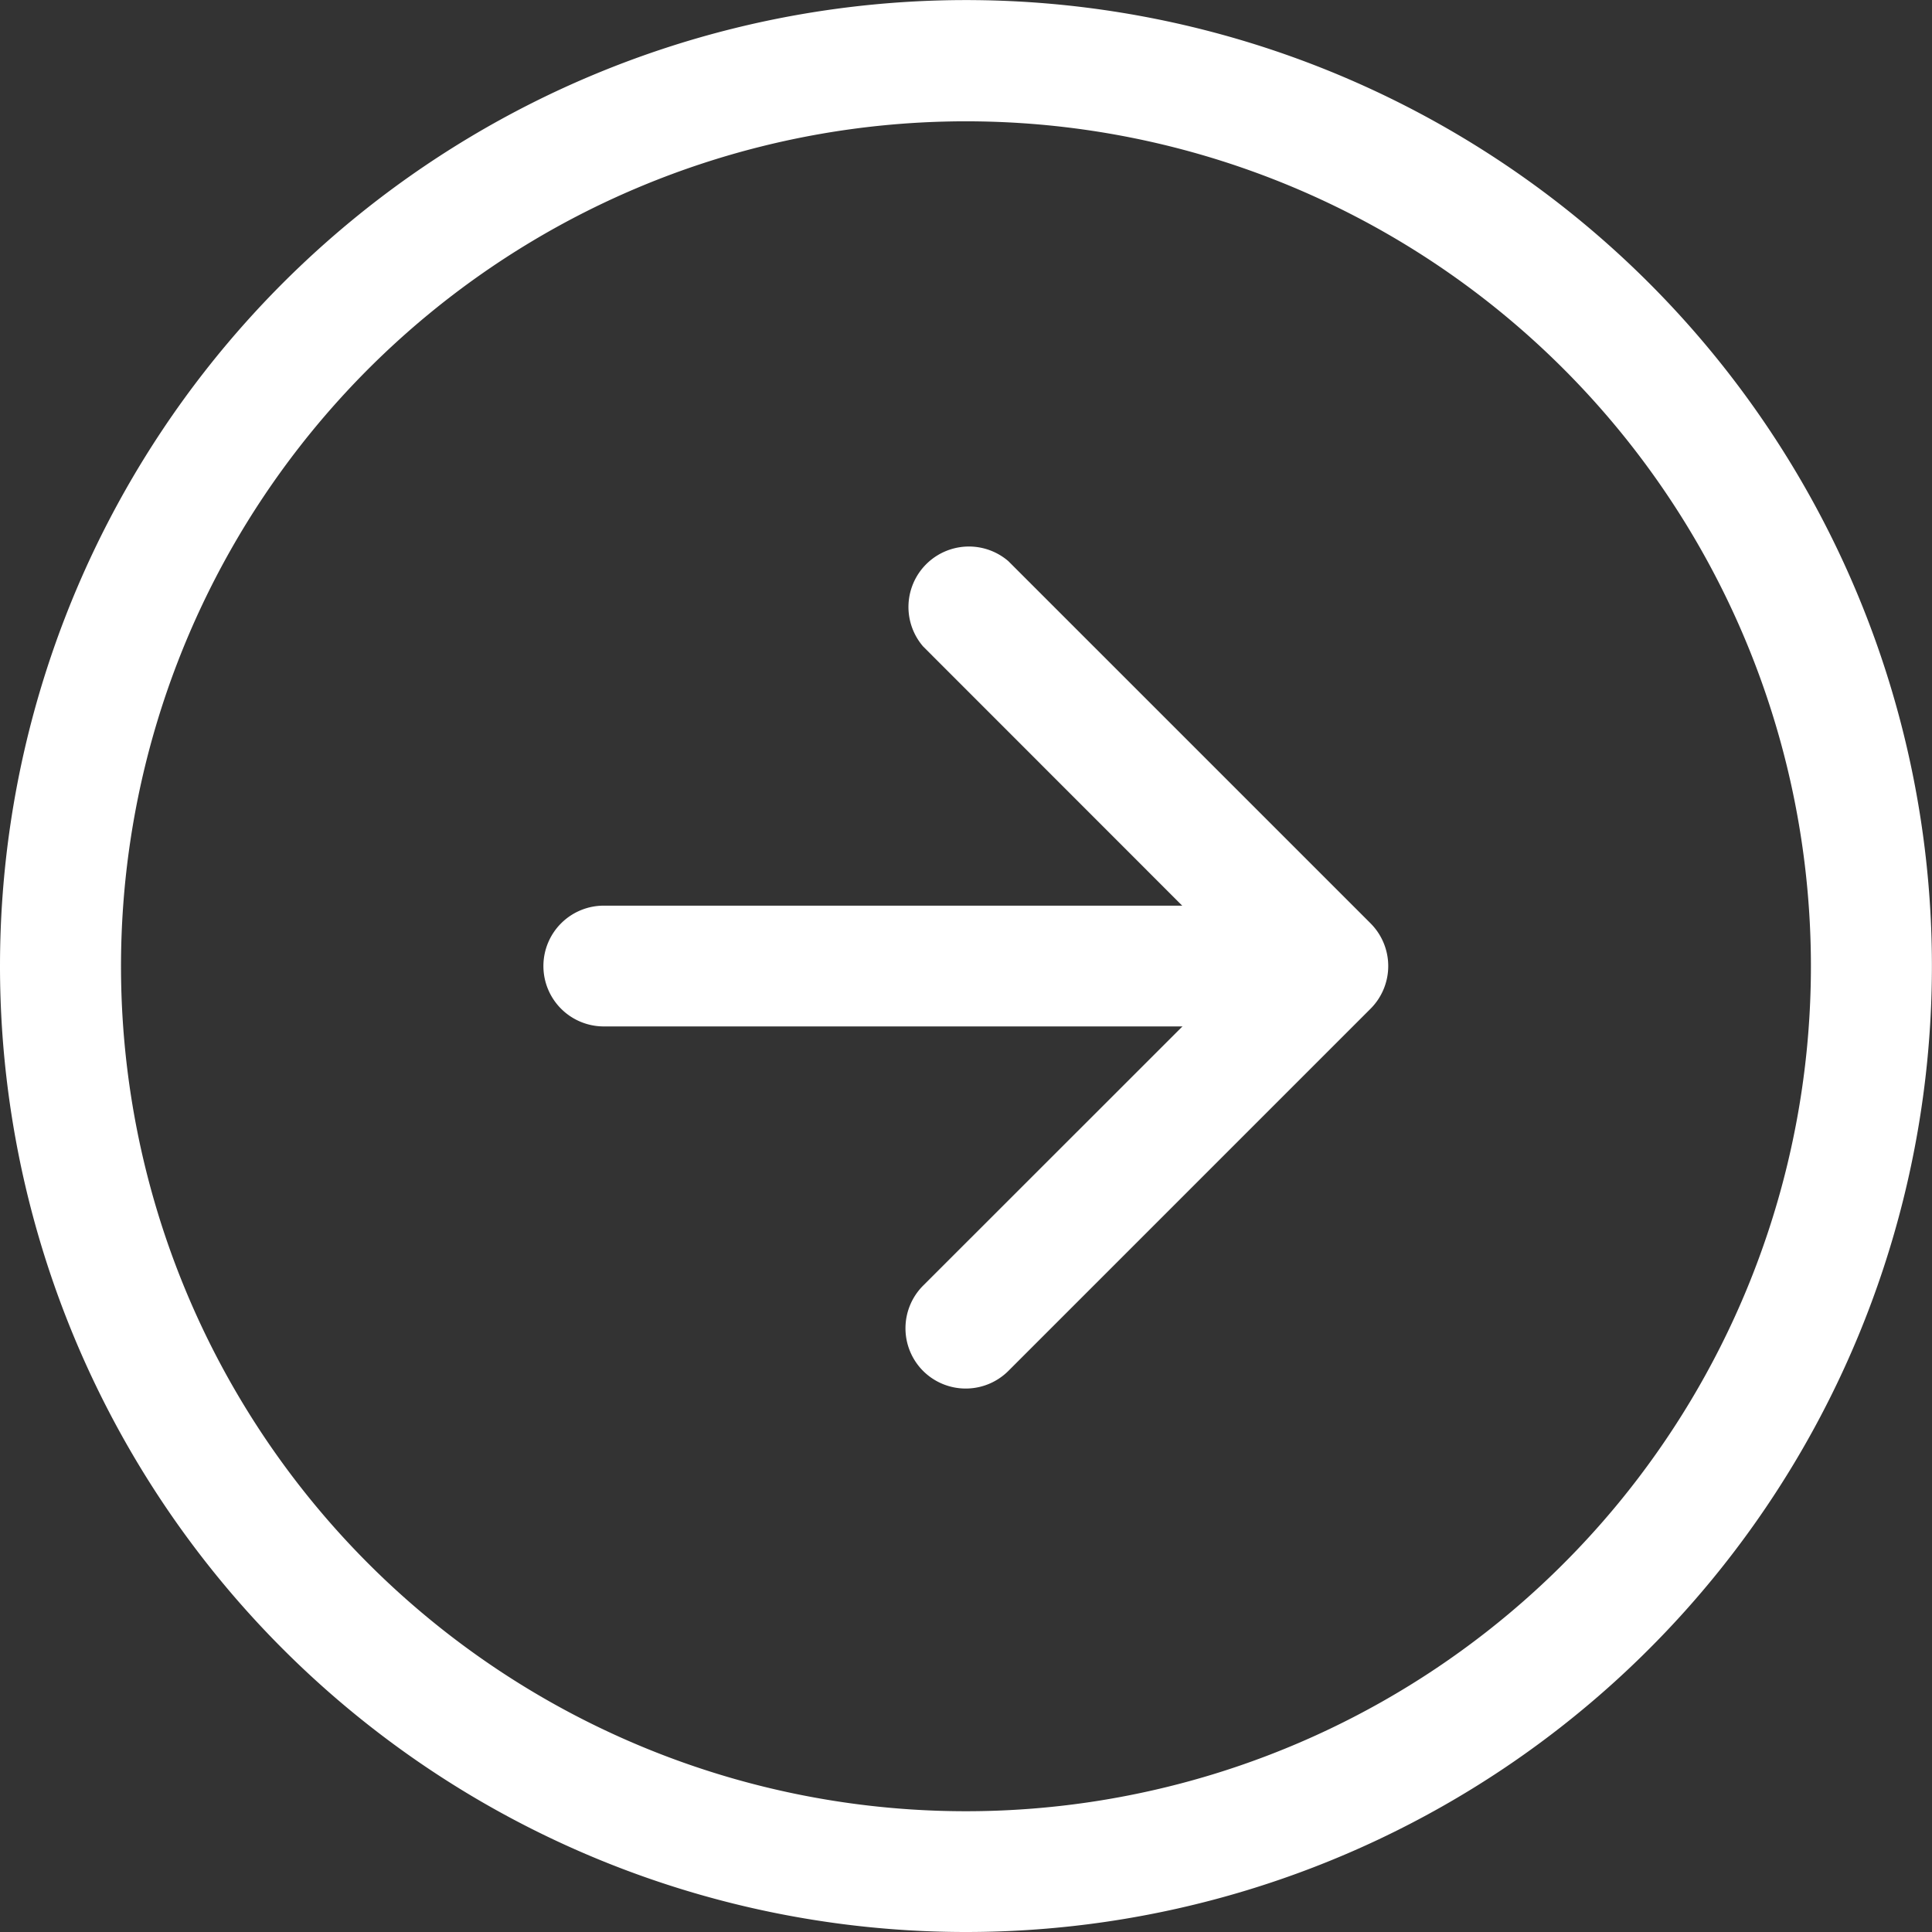
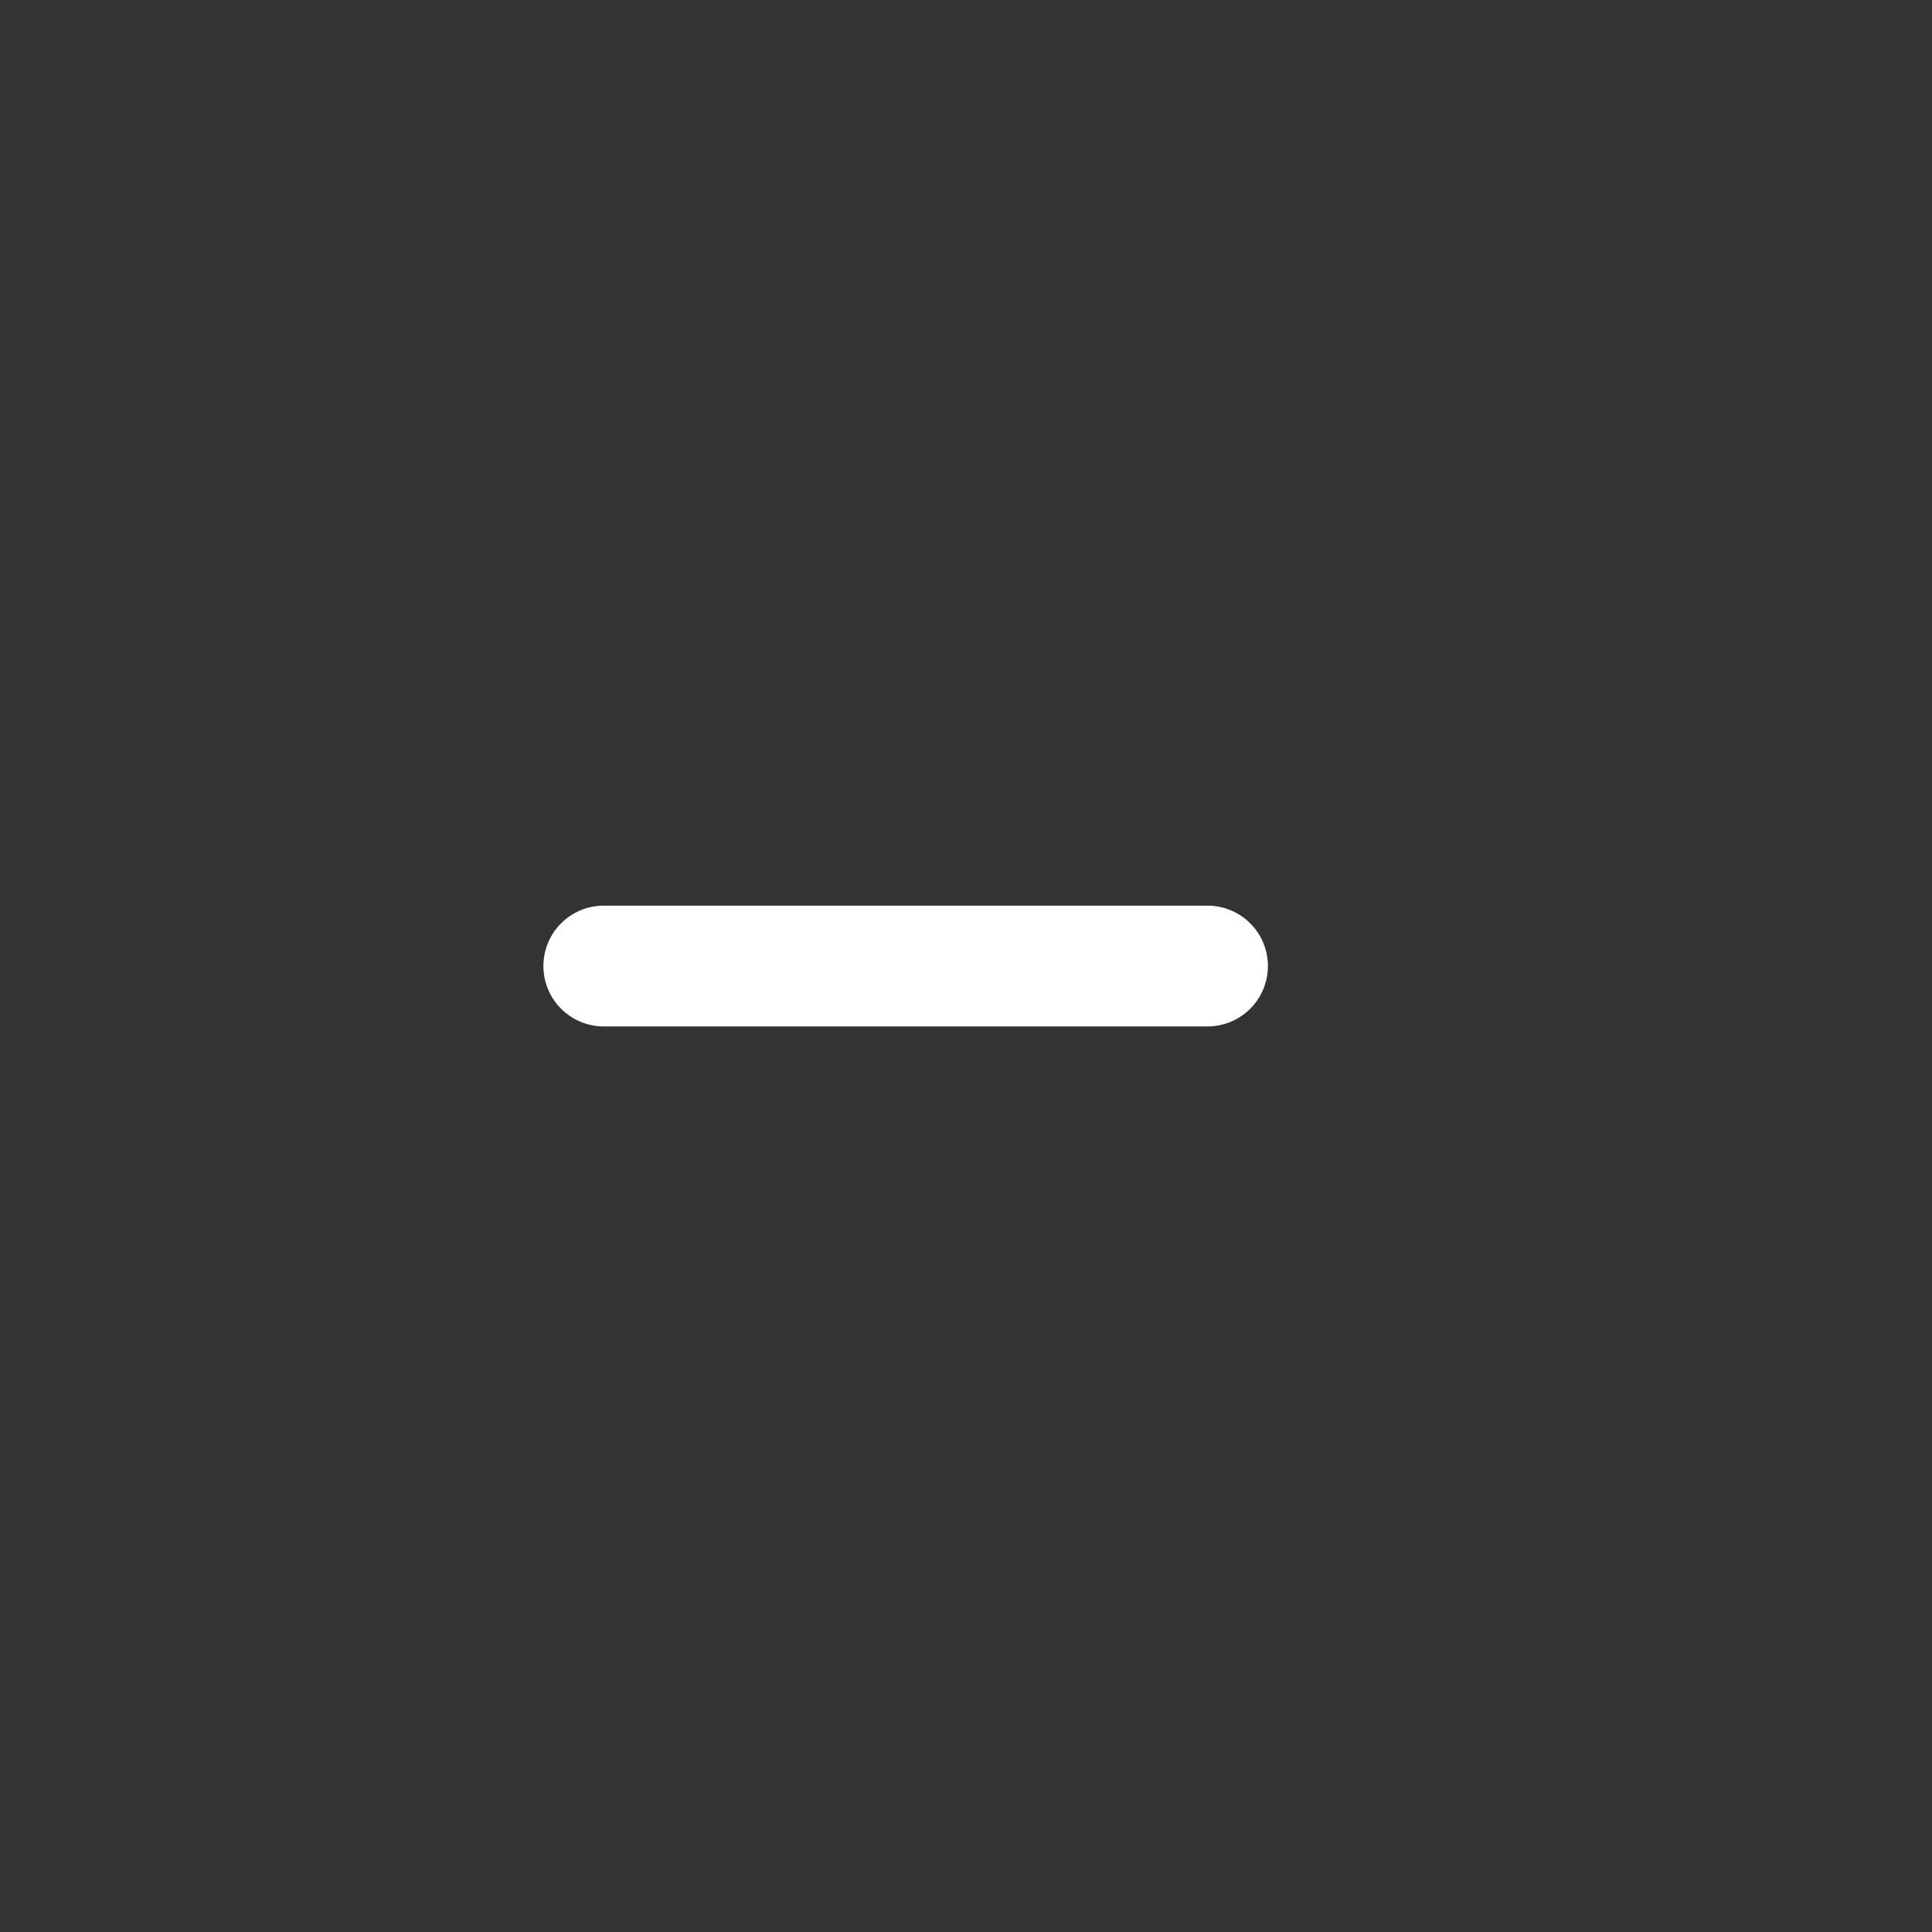
<svg xmlns="http://www.w3.org/2000/svg" id="arrow-right-circle" width="24.923" height="24.923" viewBox="0 0 24.923 24.923">
  <rect x="0" y="0" width="24.923" height="24.923" fill="#333333" stroke="none" />
-   <path id="Path_24" data-name="Path 24" d="M12.461,23.365a10.9,10.9,0,1,0-10.9-10.9A10.9,10.9,0,0,0,12.461,23.365Zm0,1.558A12.461,12.461,0,1,0,0,12.461,12.461,12.461,0,0,0,12.461,24.923Z" fill="#fff" fill-rule="evenodd" />
-   <path id="Path_25" data-name="Path 25" d="M17.1,20.8a.779.779,0,0,1,0-1.1l4.123-4.121L17.1,11.454a.78.78,0,0,1,1.1-1.1l4.673,4.673a.779.779,0,0,1,0,1.1L18.2,20.8a.779.779,0,0,1-1.1,0Z" transform="translate(-5.192 -3.115)" fill="#fff" fill-rule="evenodd" />
  <path id="Path_26" data-name="Path 26" d="M10.125,17.654a.779.779,0,0,1,.779-.779h7.788a.779.779,0,1,1,0,1.558H10.9A.779.779,0,0,1,10.125,17.654Z" transform="translate(-3.115 -5.192)" fill="#fff" fill-rule="evenodd" />
</svg>